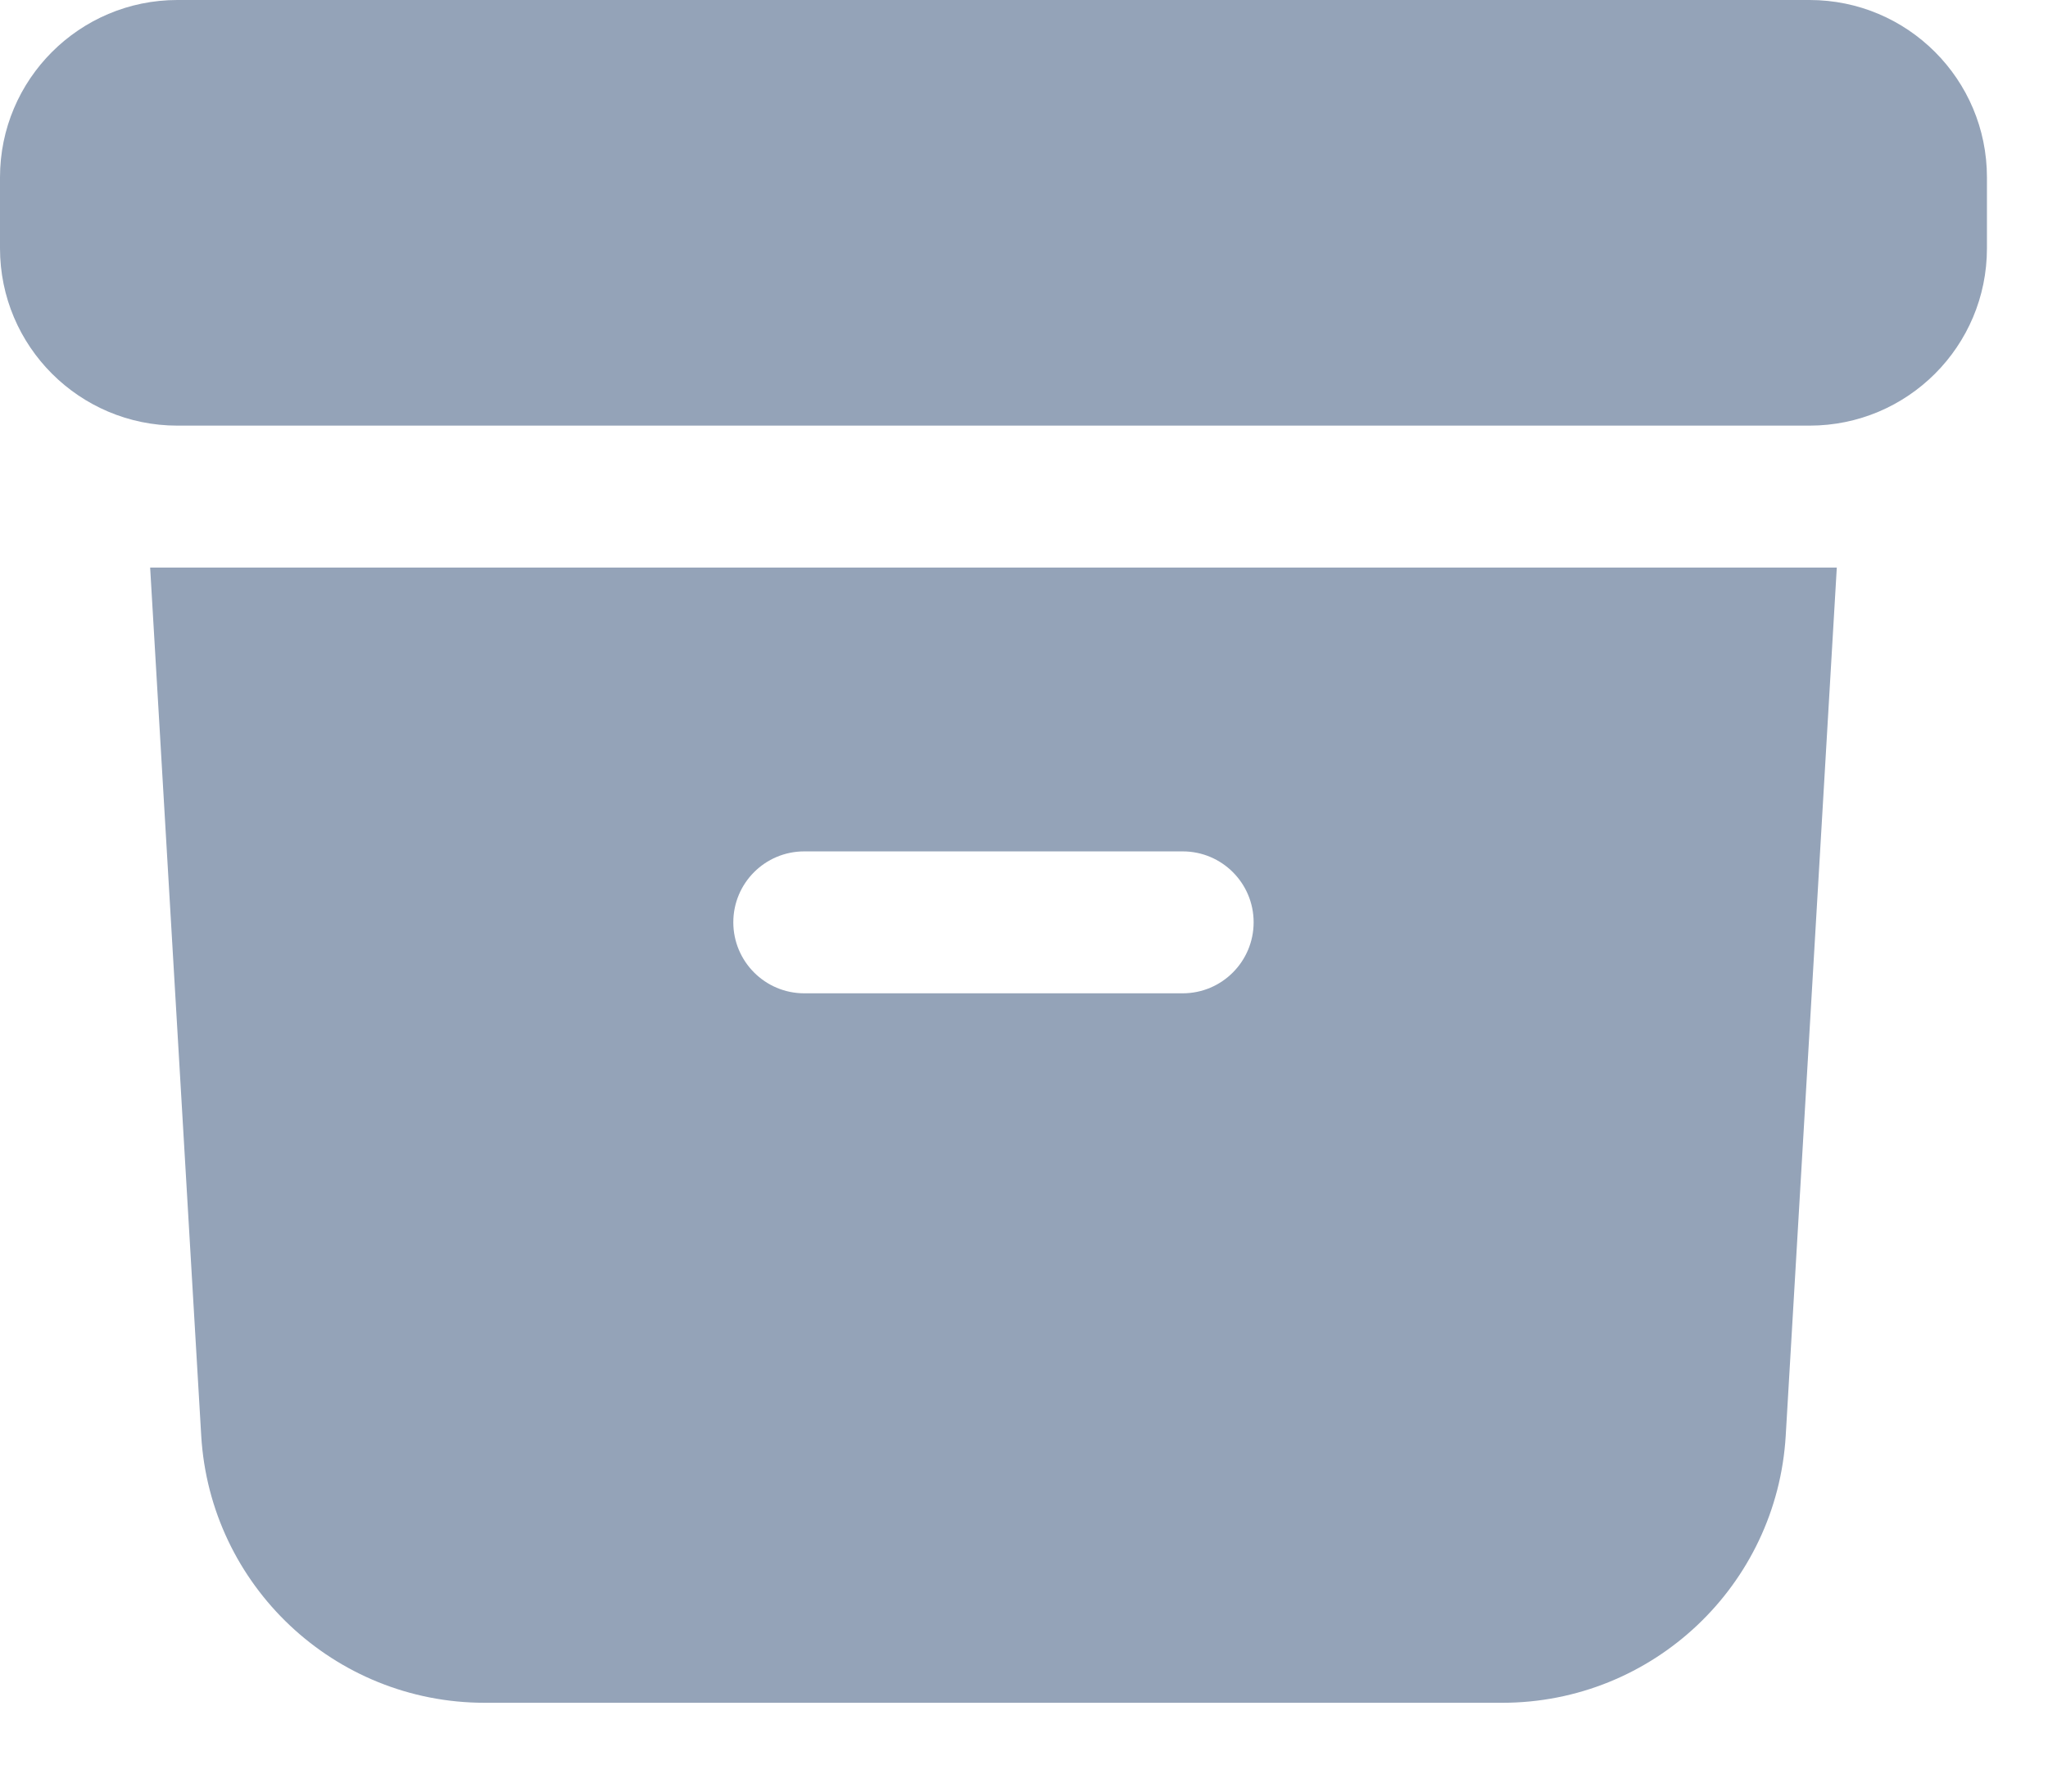
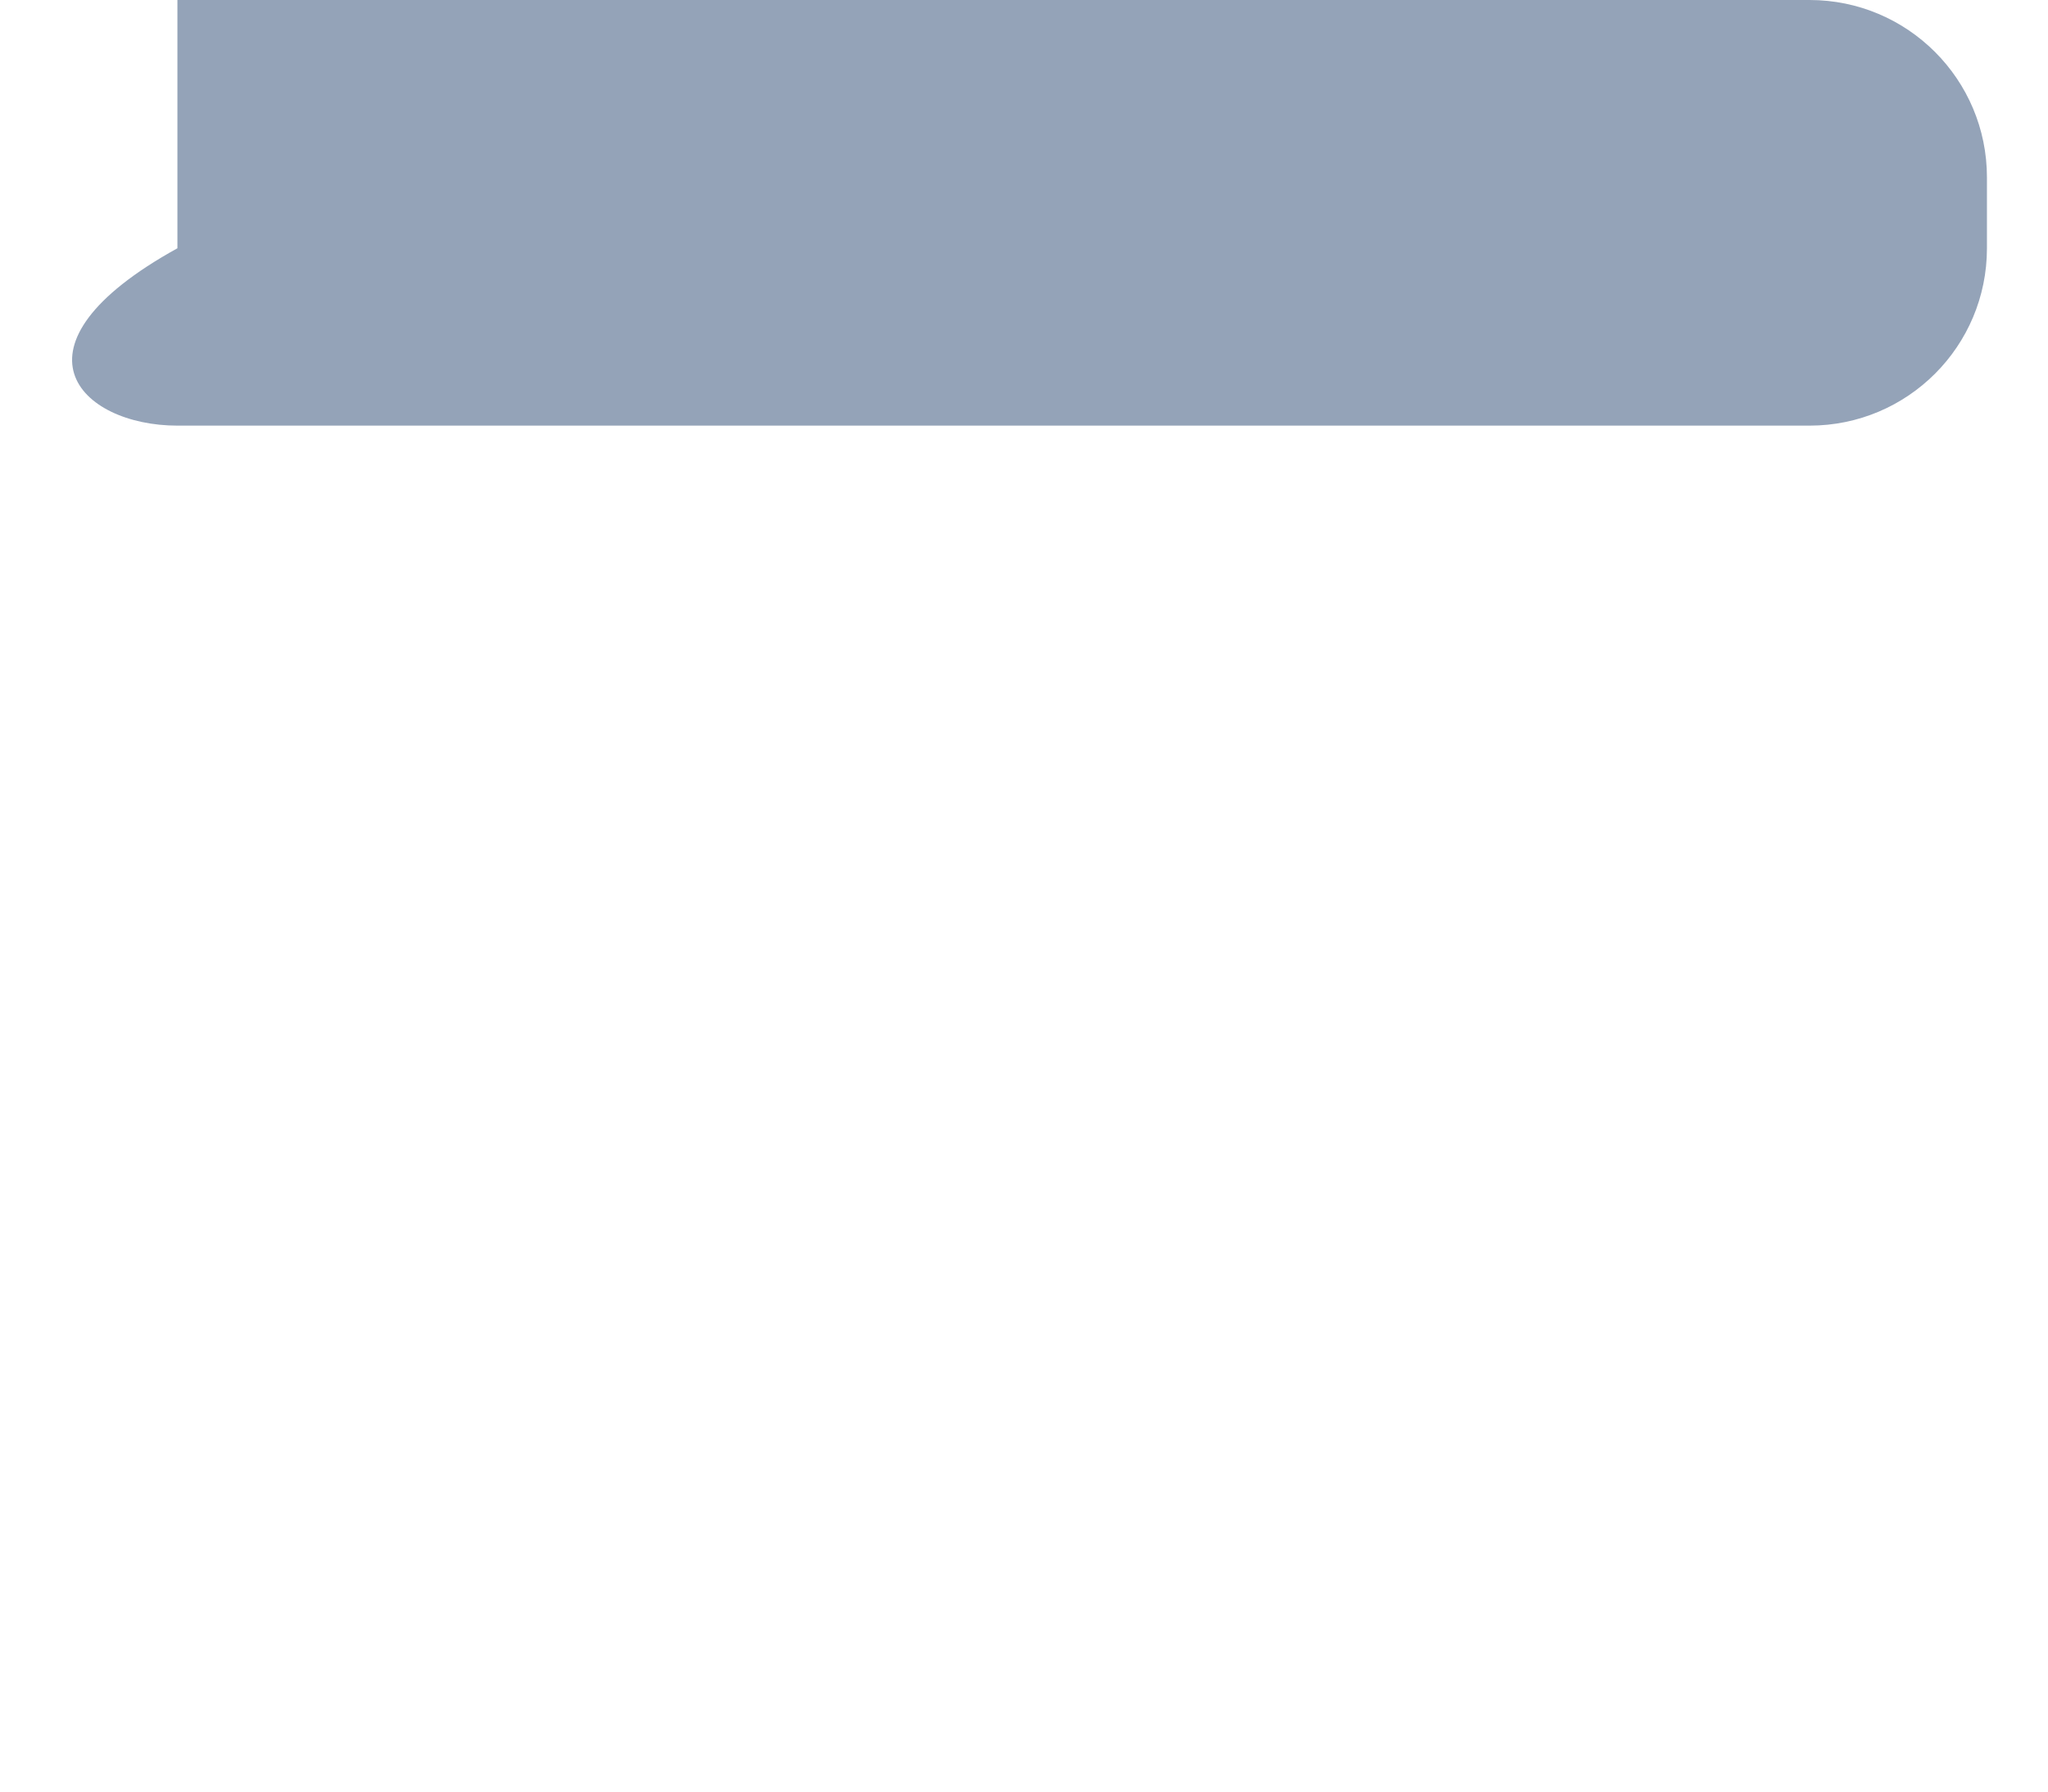
<svg xmlns="http://www.w3.org/2000/svg" fill="none" height="100%" overflow="visible" preserveAspectRatio="none" style="display: block;" viewBox="0 0 16 14" width="100%">
  <g id="icon">
-     <path d="M1.386 0C0.621 0 0 0.621 0 1.386V1.94C0 2.706 0.621 3.326 1.386 3.326H14.137C14.903 3.326 15.523 2.706 15.523 1.94V1.386C15.523 0.621 14.903 0 14.137 0H1.386Z" fill="#94A3B8" />
-     <path clip-rule="evenodd" d="M1.173 4.435L1.572 11.218C1.641 12.39 2.612 13.306 3.786 13.306H11.737C12.911 13.306 13.882 12.39 13.951 11.218L14.35 4.435H1.173ZM5.729 7.207C5.729 6.901 5.977 6.653 6.283 6.653H9.24C9.546 6.653 9.794 6.901 9.794 7.207C9.794 7.513 9.546 7.762 9.24 7.762H6.283C5.977 7.762 5.729 7.513 5.729 7.207Z" fill="#94A3B8" fill-rule="evenodd" />
+     <path d="M1.386 0V1.94C0 2.706 0.621 3.326 1.386 3.326H14.137C14.903 3.326 15.523 2.706 15.523 1.94V1.386C15.523 0.621 14.903 0 14.137 0H1.386Z" fill="#94A3B8" />
  </g>
</svg>